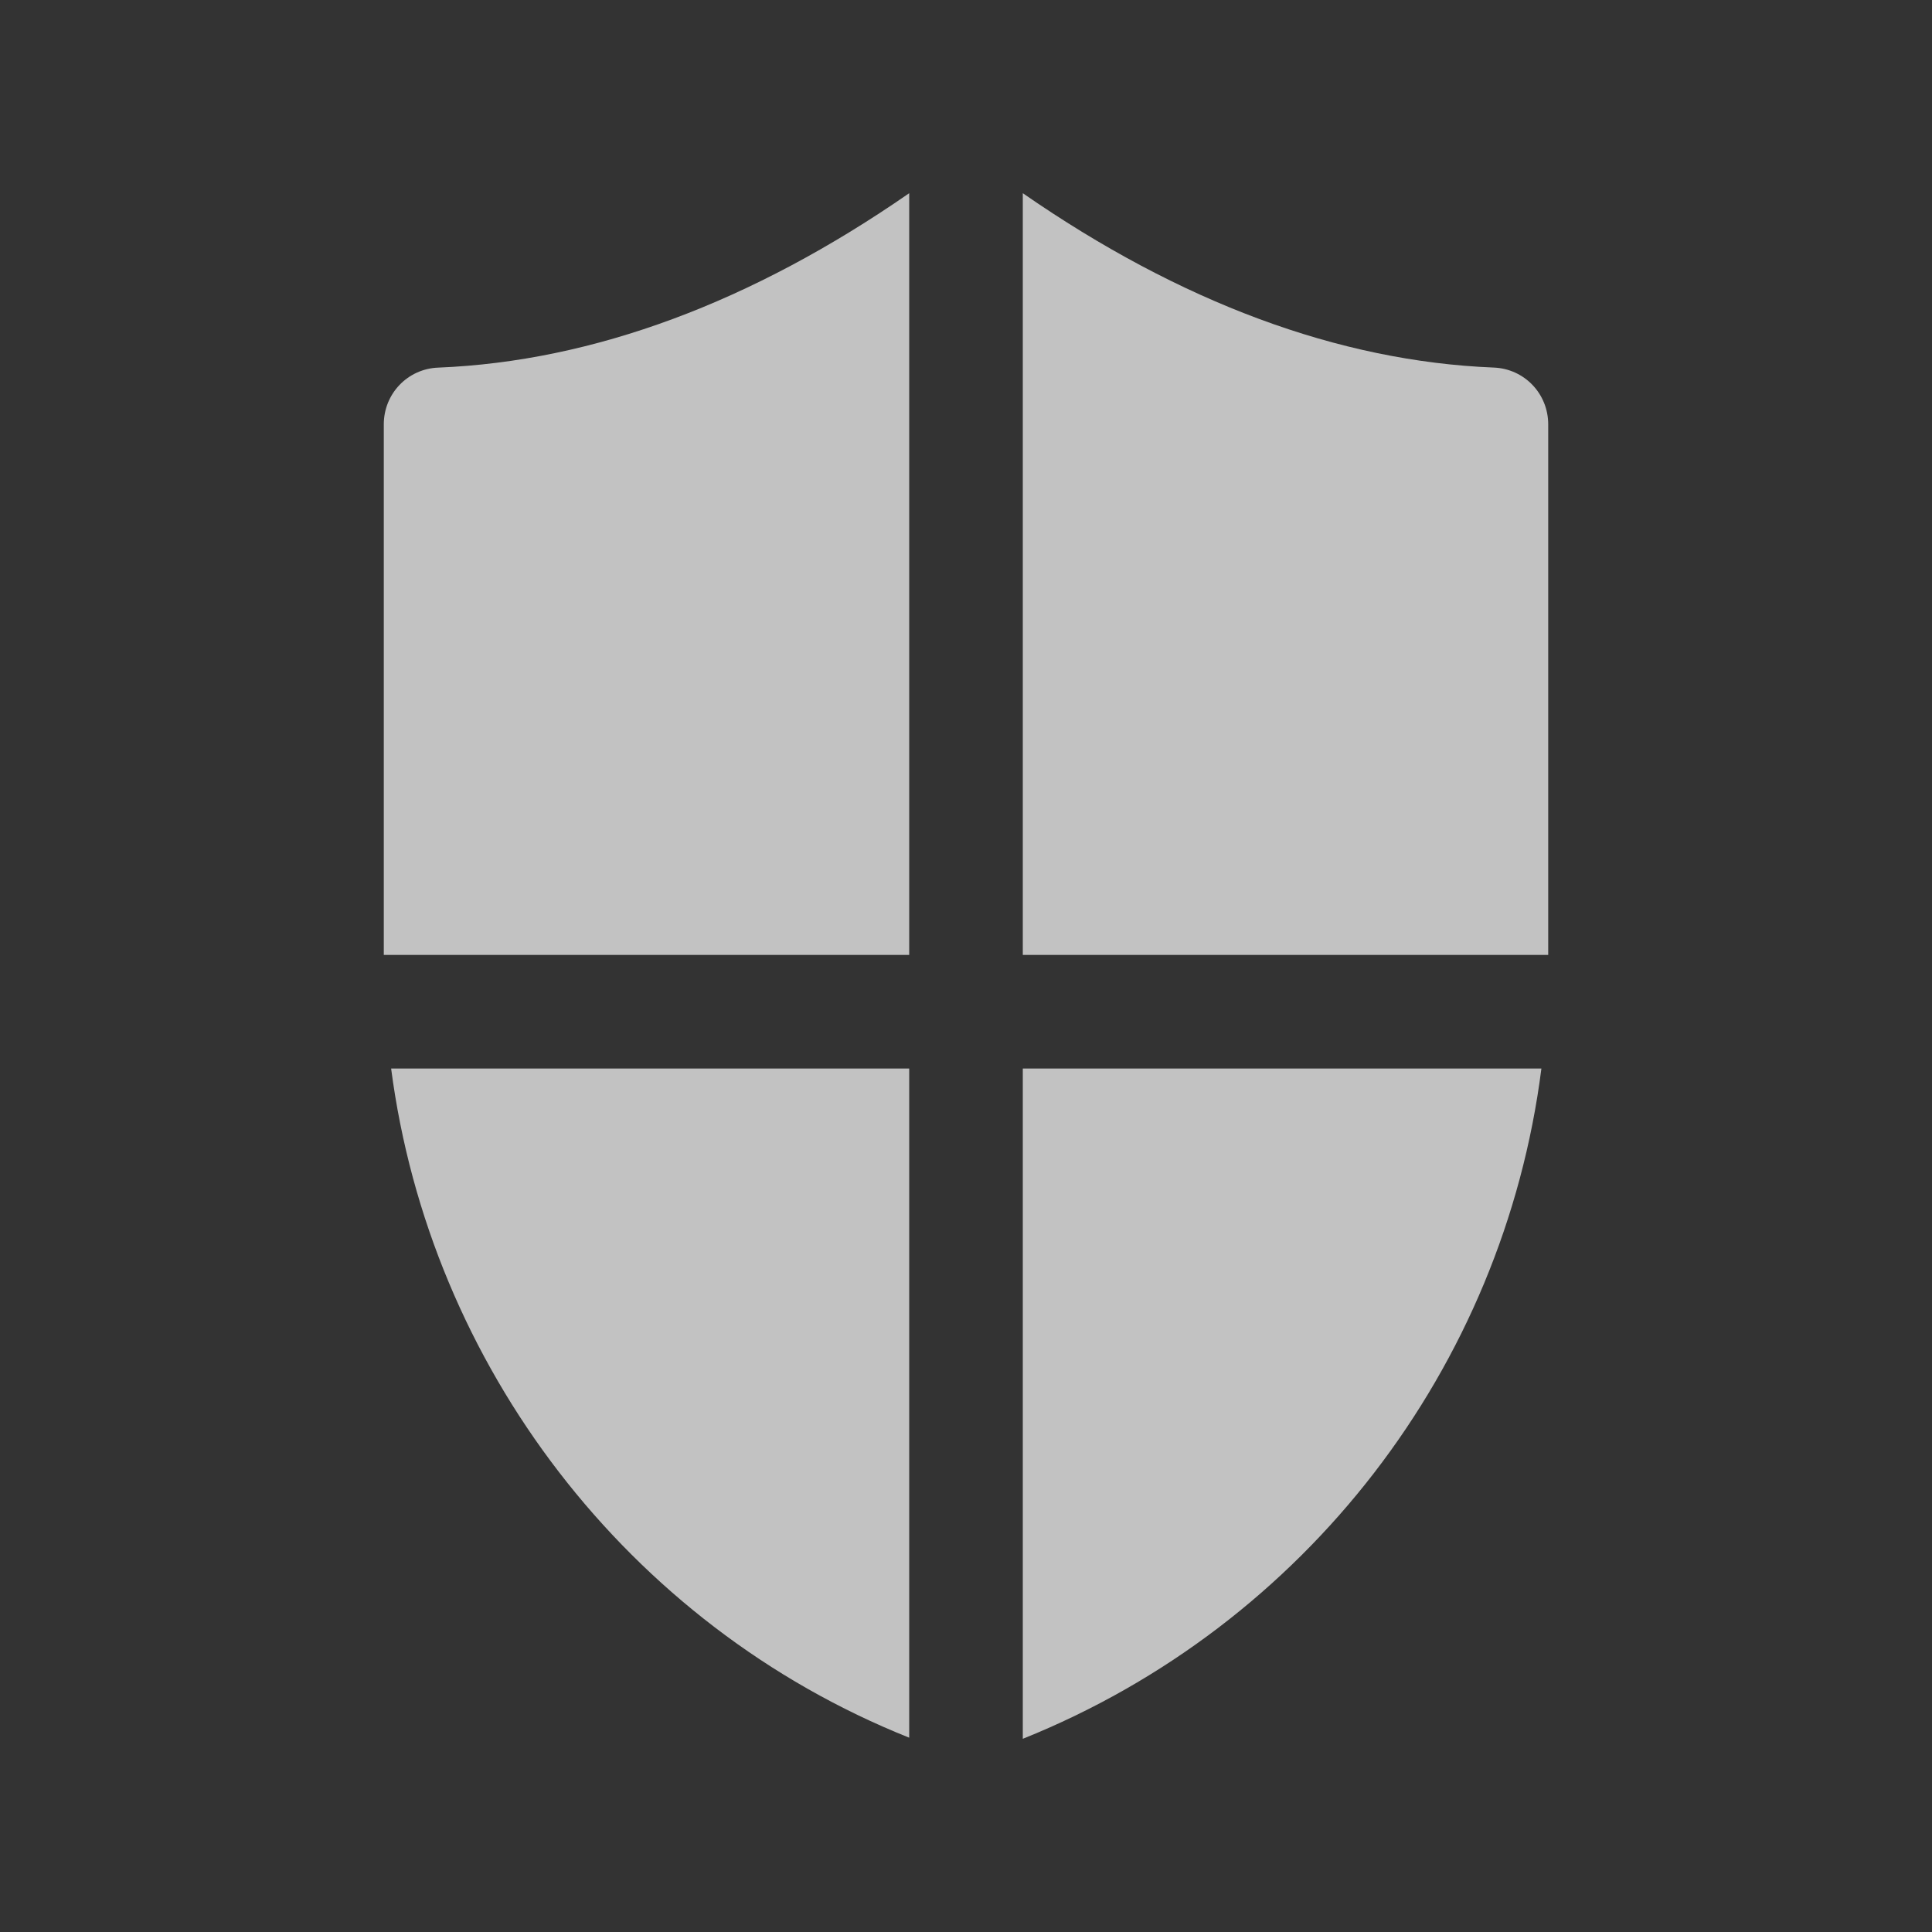
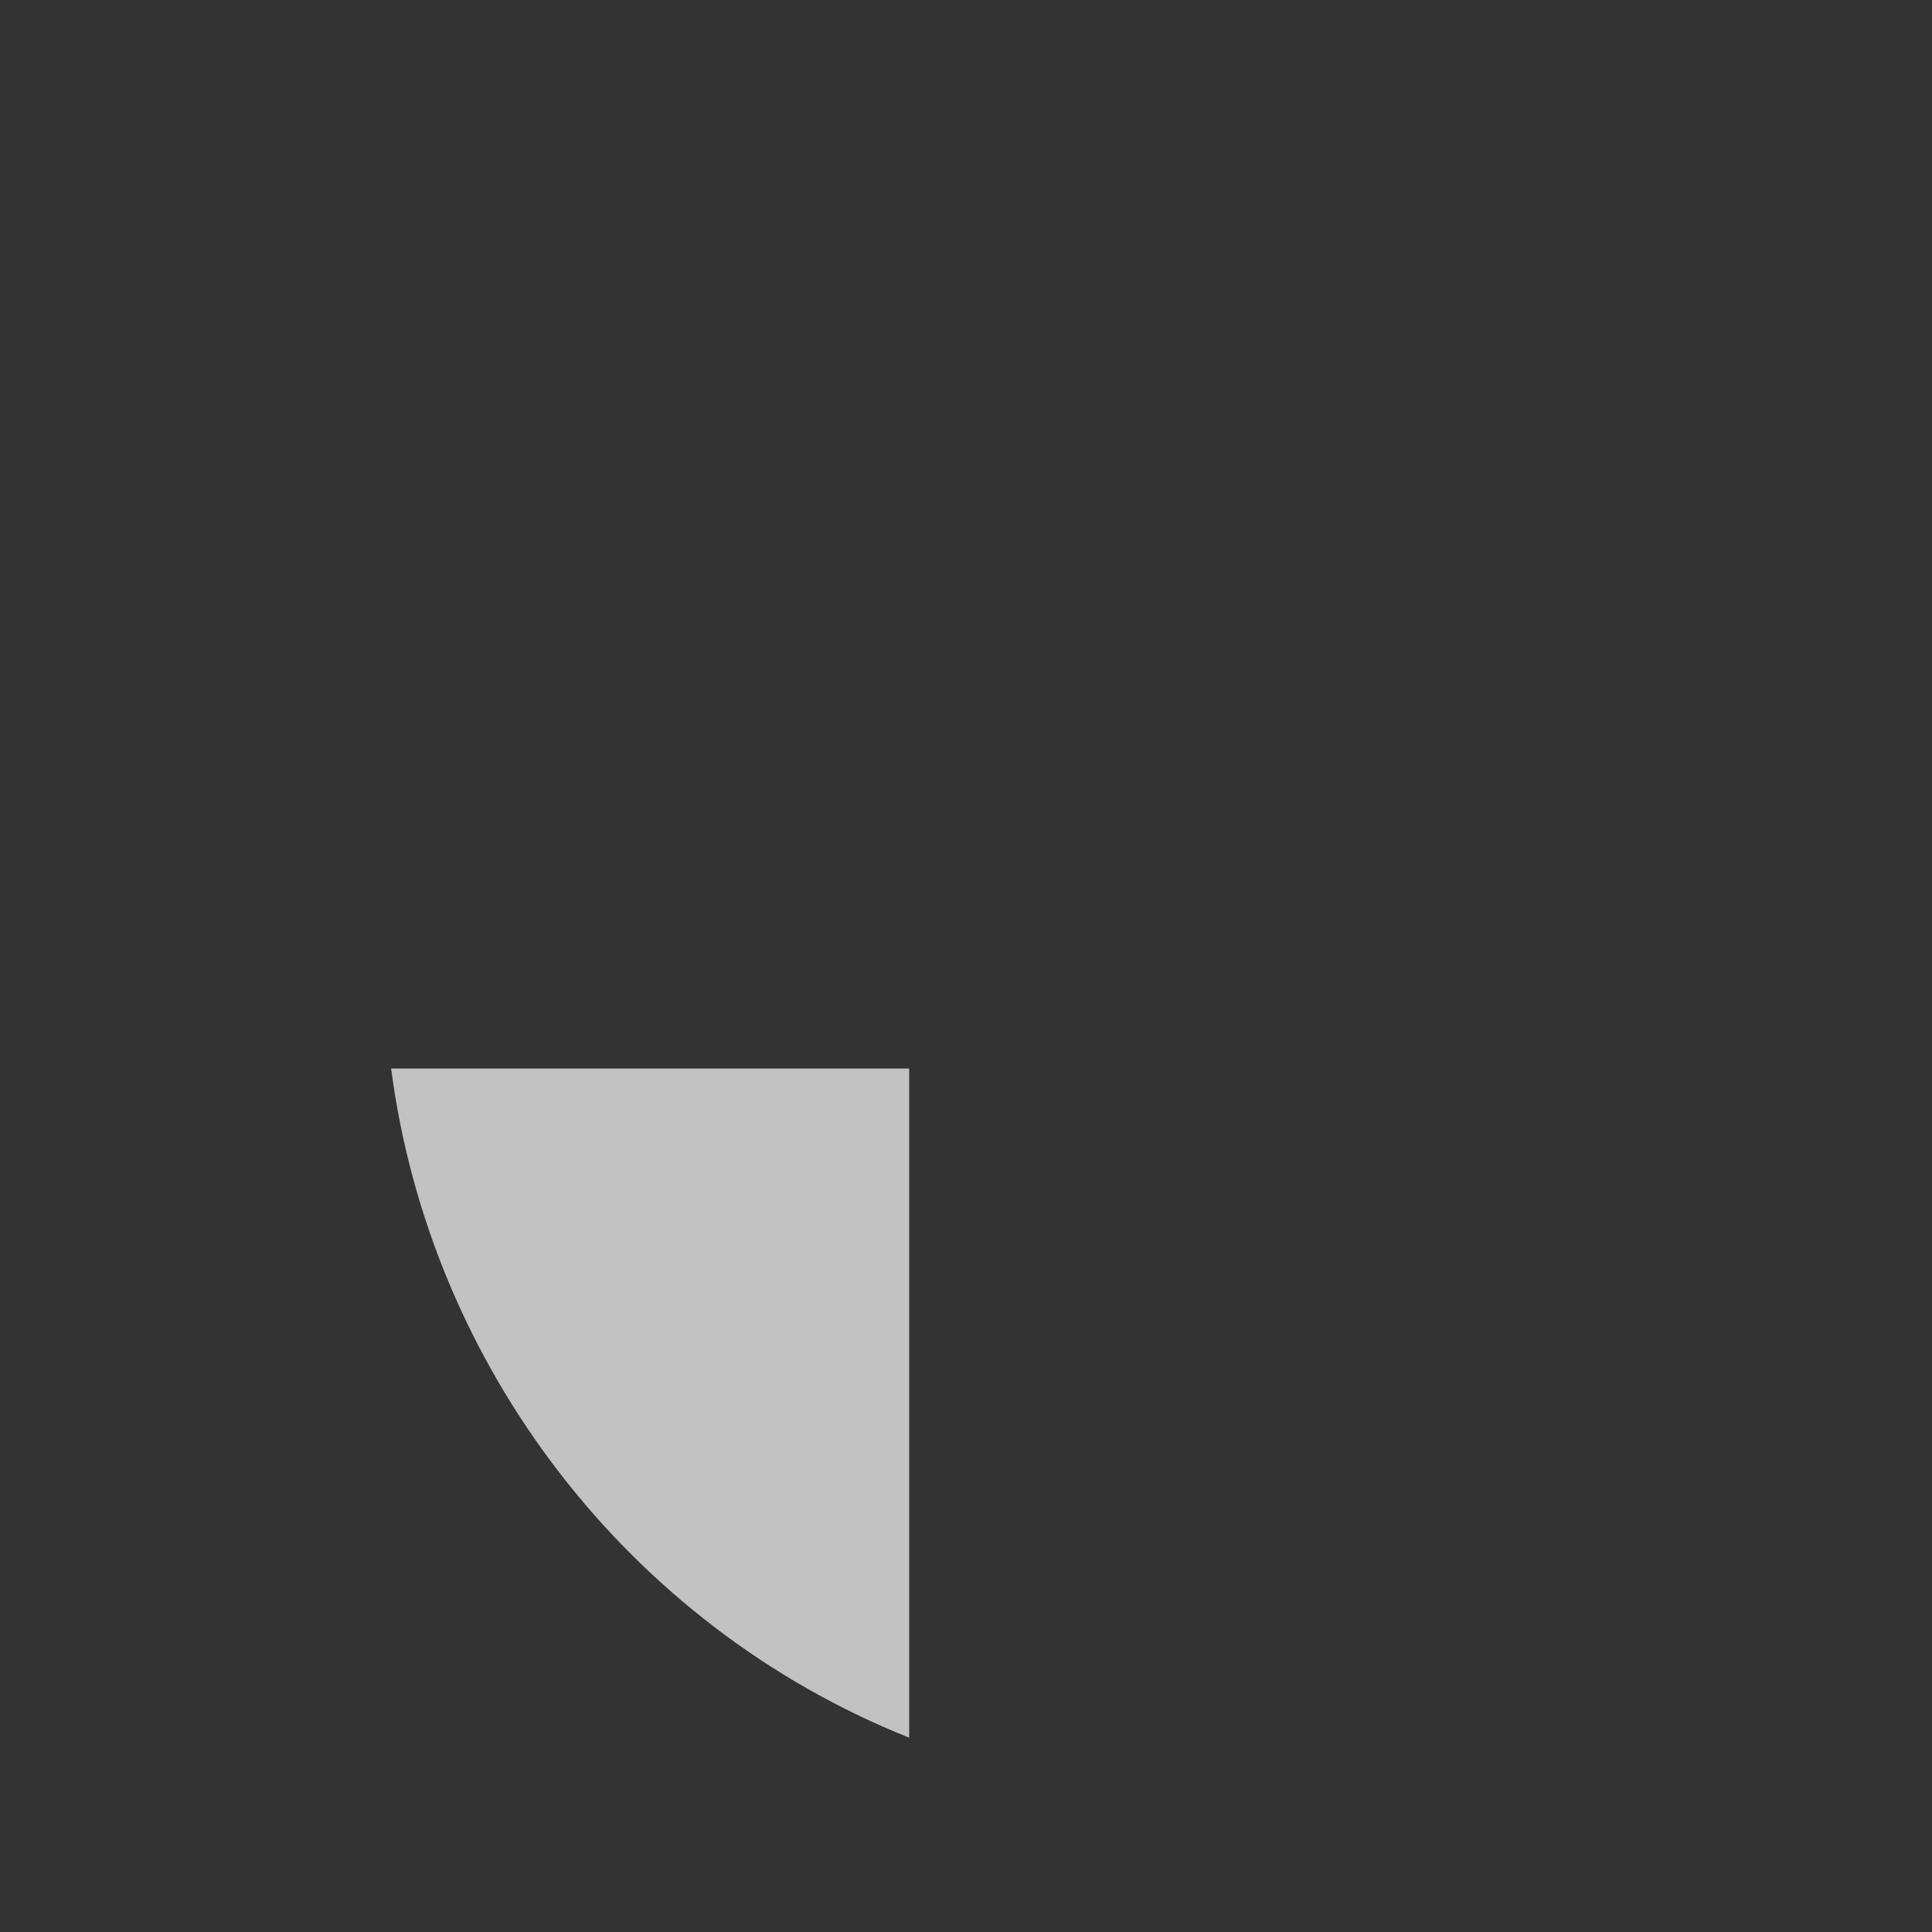
<svg xmlns="http://www.w3.org/2000/svg" width="40" height="40" viewBox="0 0 40 40" fill="none">
  <rect x="0" y="0" width="40" height="40" fill="#333333" stroke="none" />
  <path d="M18.824 35.977V22.123H8.098C8.898 28.262 12.991 33.648 18.824 35.977Z" fill="white" fill-opacity="0.7" />
-   <path d="M21.176 36C27.033 33.648 31.126 28.308 31.913 22.123H21.176V36Z" fill="white" fill-opacity="0.7" />
-   <path d="M7.946 8.786V19.771H18.824V4C15.566 6.258 12.285 7.481 9.075 7.611C8.44 7.634 7.946 8.151 7.946 8.786Z" fill="white" fill-opacity="0.7" />
-   <path d="M30.925 7.61C27.715 7.481 24.434 6.258 21.176 4V19.771H32.054V8.786C32.054 8.151 31.56 7.634 30.925 7.61Z" fill="white" fill-opacity="0.7" />
</svg>